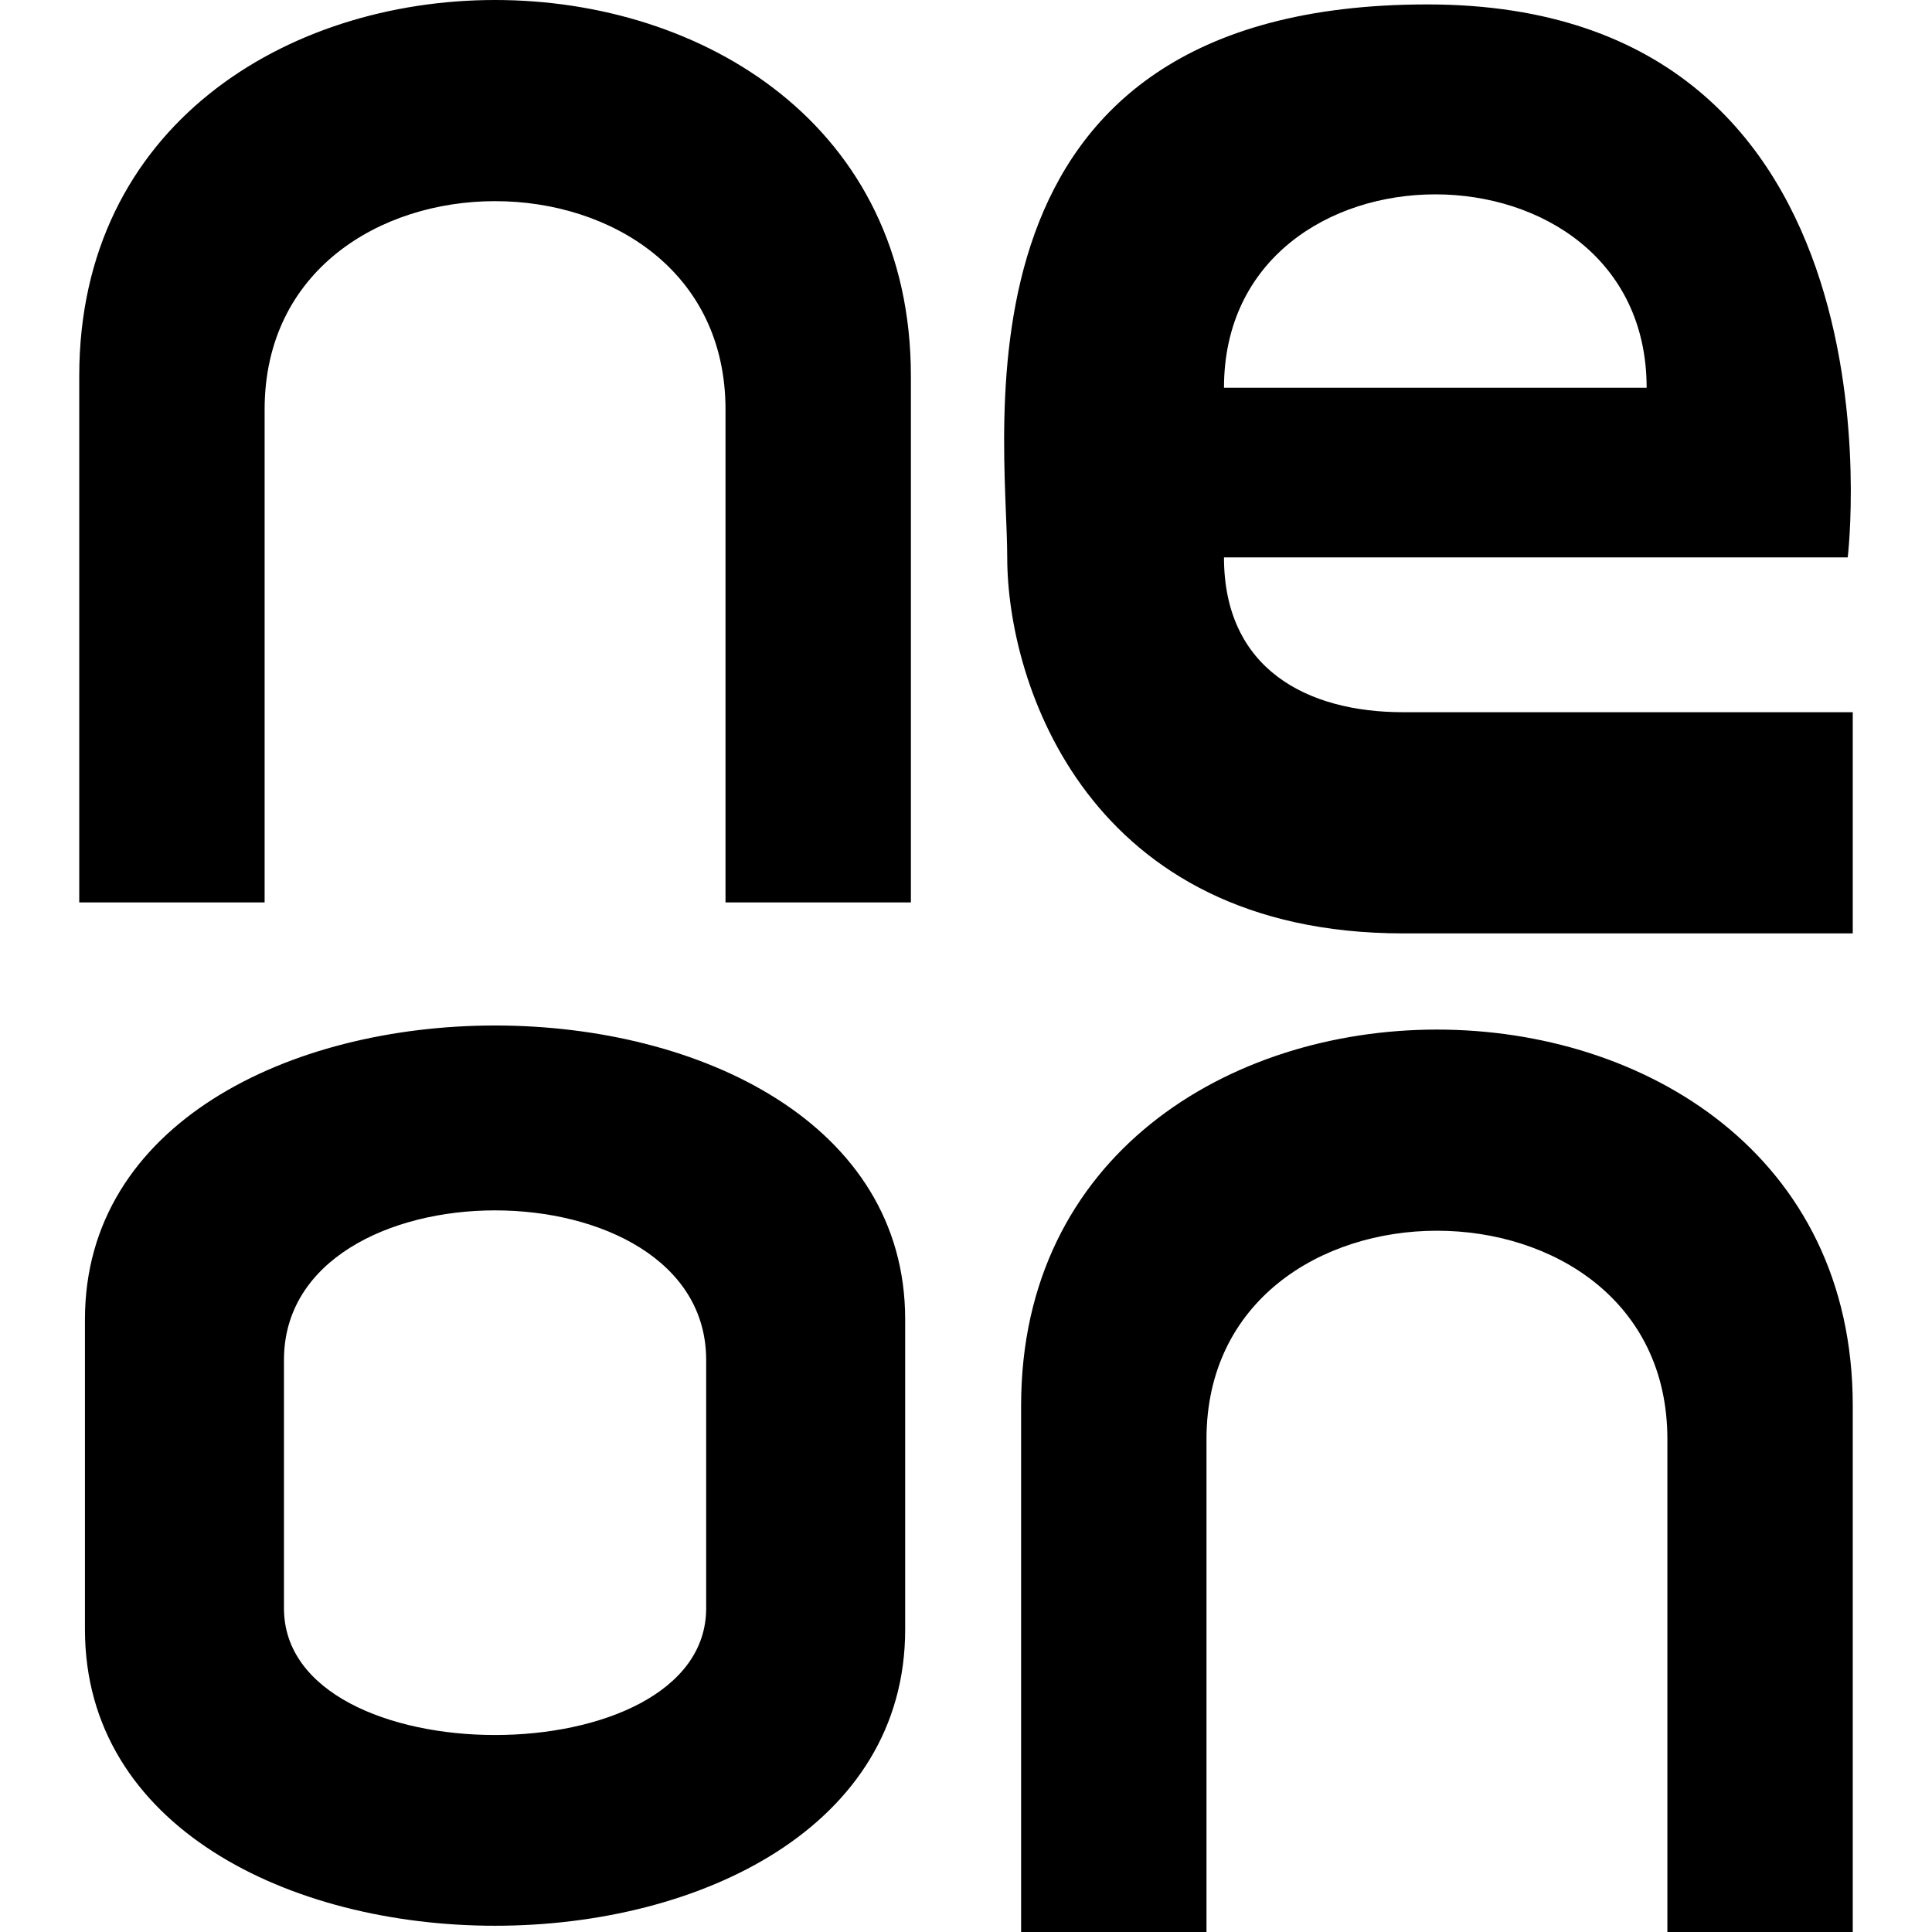
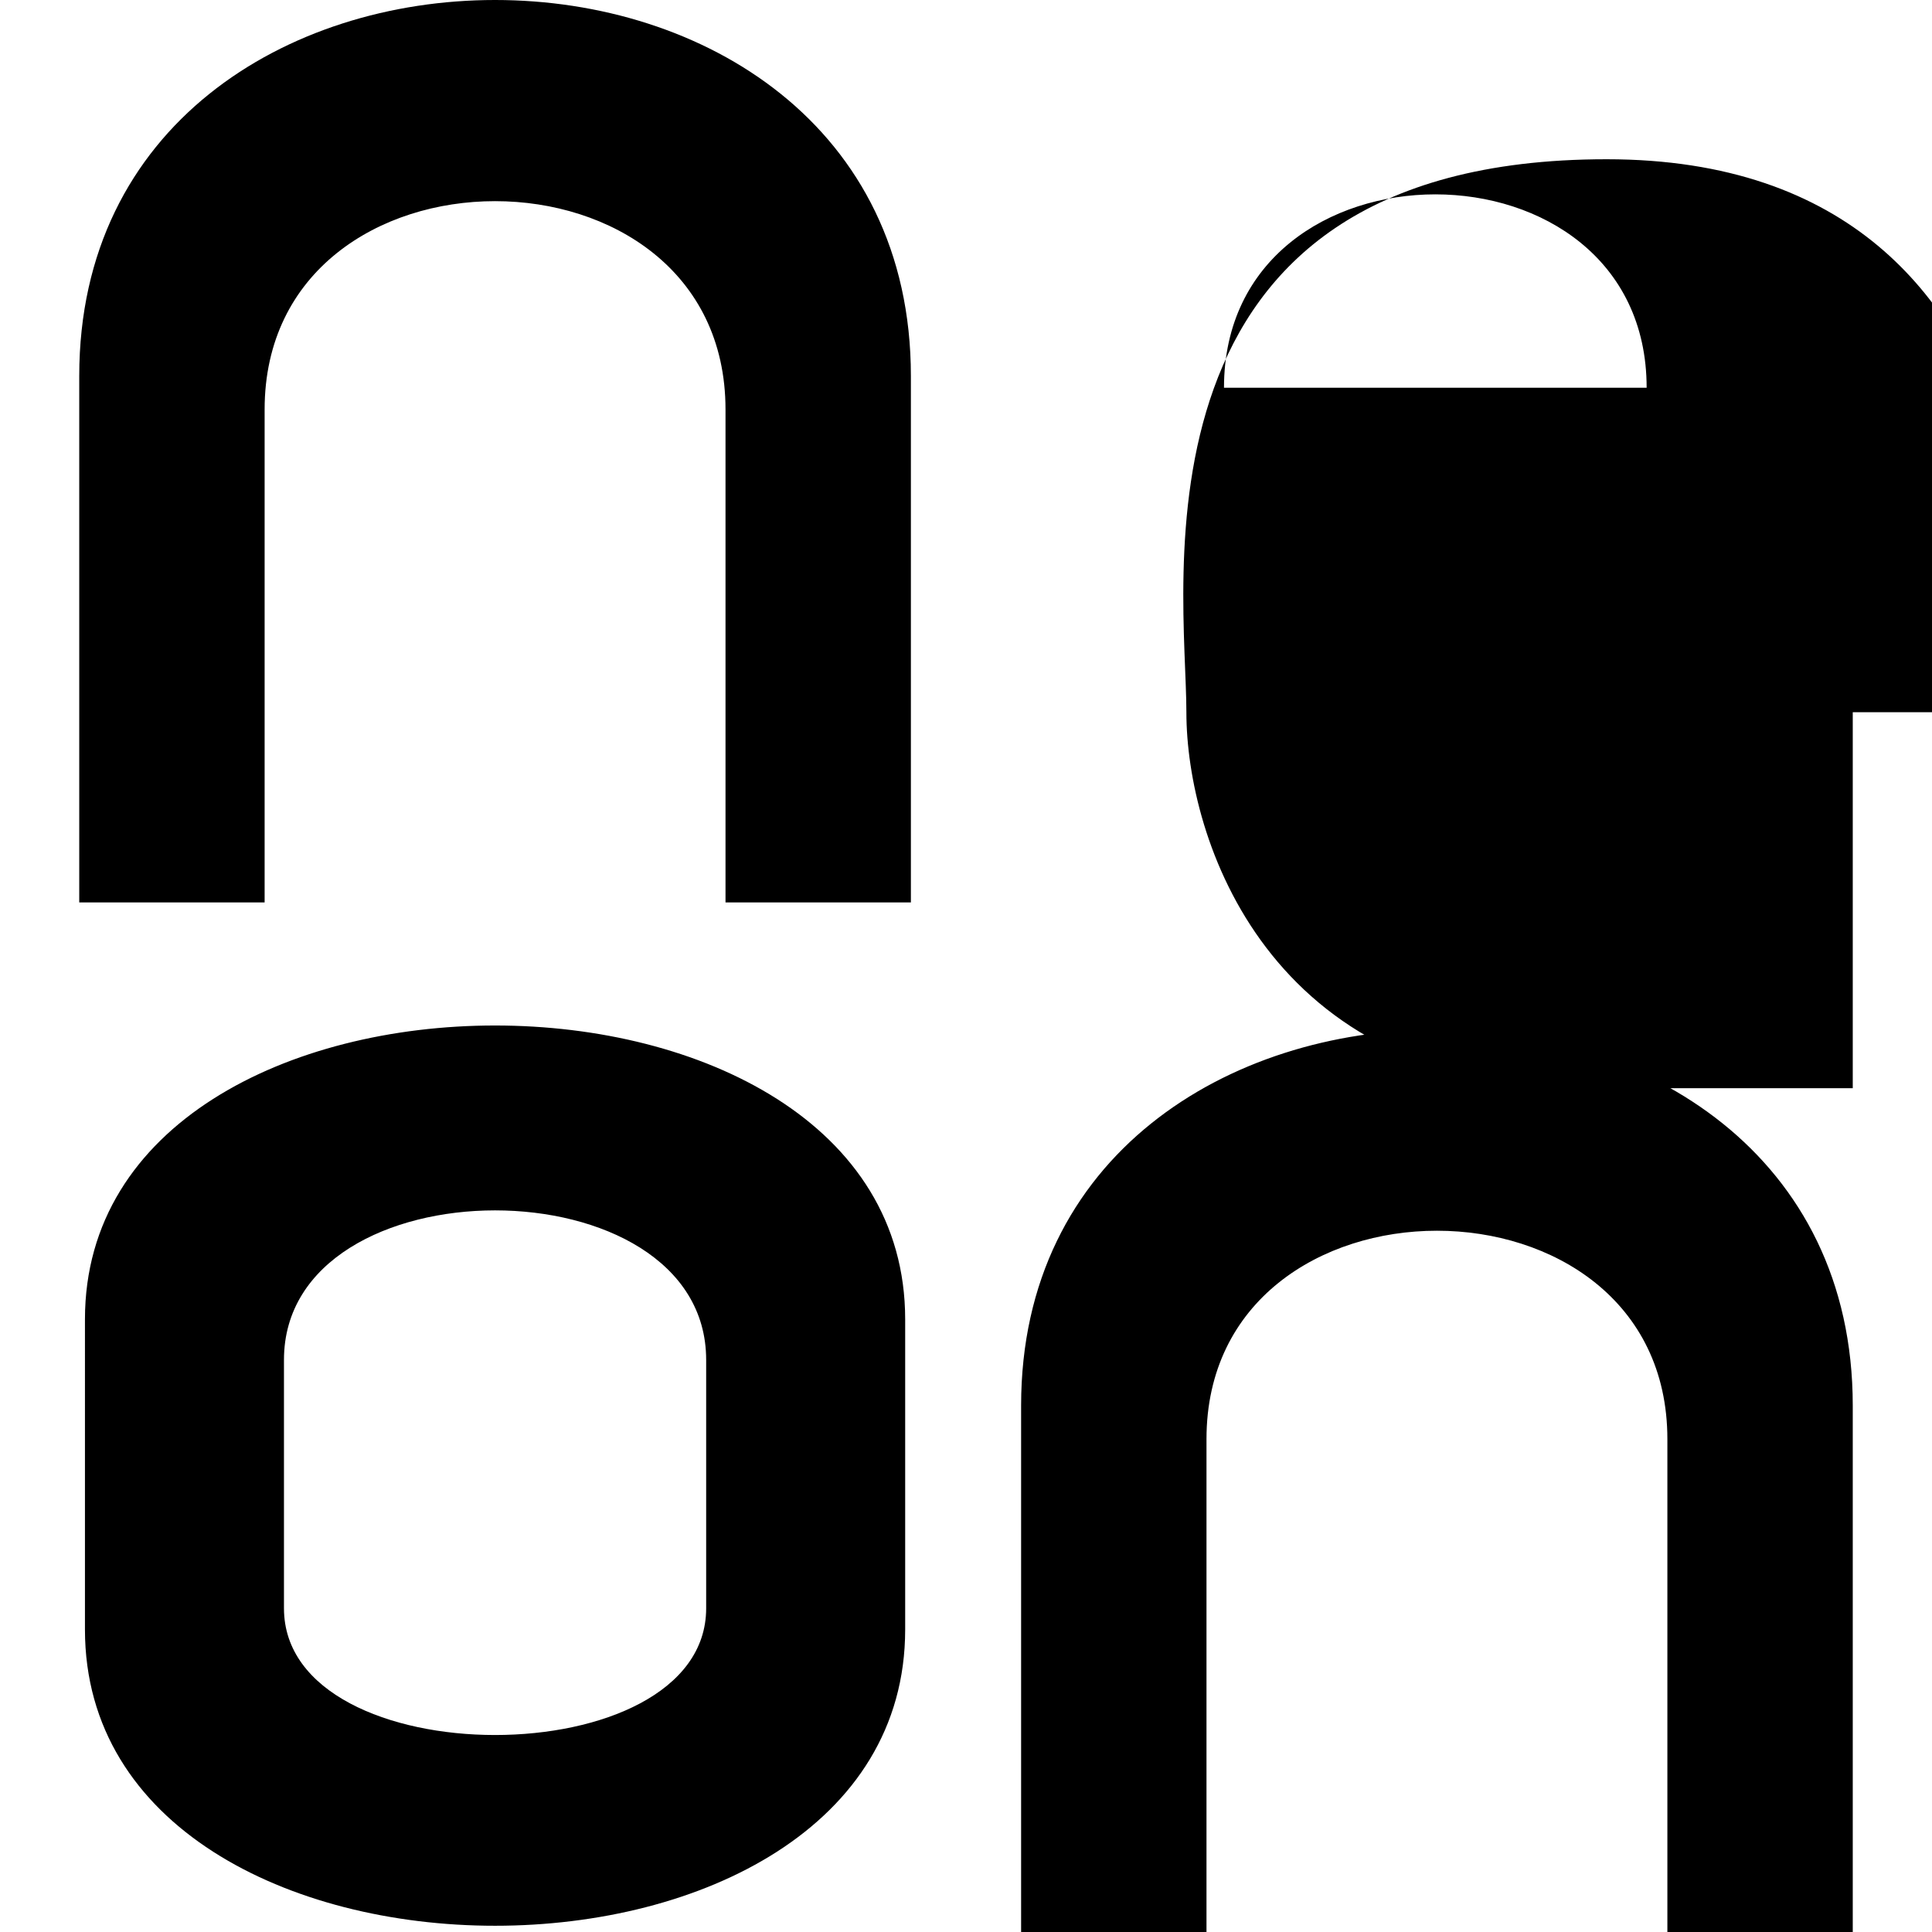
<svg xmlns="http://www.w3.org/2000/svg" width="800" height="800" viewBox="0 0 470 512">
-   <path fill="currentColor" d="M220.395 99.647v139.505h-49.127v-130.62c0-73.632-122.141-73.632-122.141 0v130.62H0V99.647c0-132.863 220.395-132.863 220.395 0m29.21 272.848V512h49.127V381.38c0-73.632 122.141-73.632 122.141 0V512H470V372.495c0-132.862-220.395-132.862-220.395 0M470 188.742H350.848c-25.47 0-47.479-11.442-47.479-41.03h165.296s17.713-146.54-111.37-146.54s-111.37 113.025-111.37 146.54s21.45 99.646 104.923 99.646H470zM303.369 102.76c0-68.338 112.008-68.338 112.008 0zM54.254 426.213c0 44.778 111.887 44.778 111.887 0V360.39c0-52.838-111.887-52.838-111.887 0zM1.514 349.63c0-103.817 217.367-103.817 217.367 0v82.198c0 104.69-217.368 104.69-217.368 0z" />
+   <path fill="currentColor" d="M220.395 99.647v139.505h-49.127v-130.62c0-73.632-122.141-73.632-122.141 0v130.62H0V99.647c0-132.863 220.395-132.863 220.395 0m29.21 272.848V512h49.127V381.38c0-73.632 122.141-73.632 122.141 0V512H470V372.495c0-132.862-220.395-132.862-220.395 0M470 188.742H350.848h165.296s17.713-146.54-111.37-146.54s-111.37 113.025-111.37 146.54s21.45 99.646 104.923 99.646H470zM303.369 102.76c0-68.338 112.008-68.338 112.008 0zM54.254 426.213c0 44.778 111.887 44.778 111.887 0V360.39c0-52.838-111.887-52.838-111.887 0zM1.514 349.63c0-103.817 217.367-103.817 217.367 0v82.198c0 104.69-217.368 104.69-217.368 0z" />
</svg>